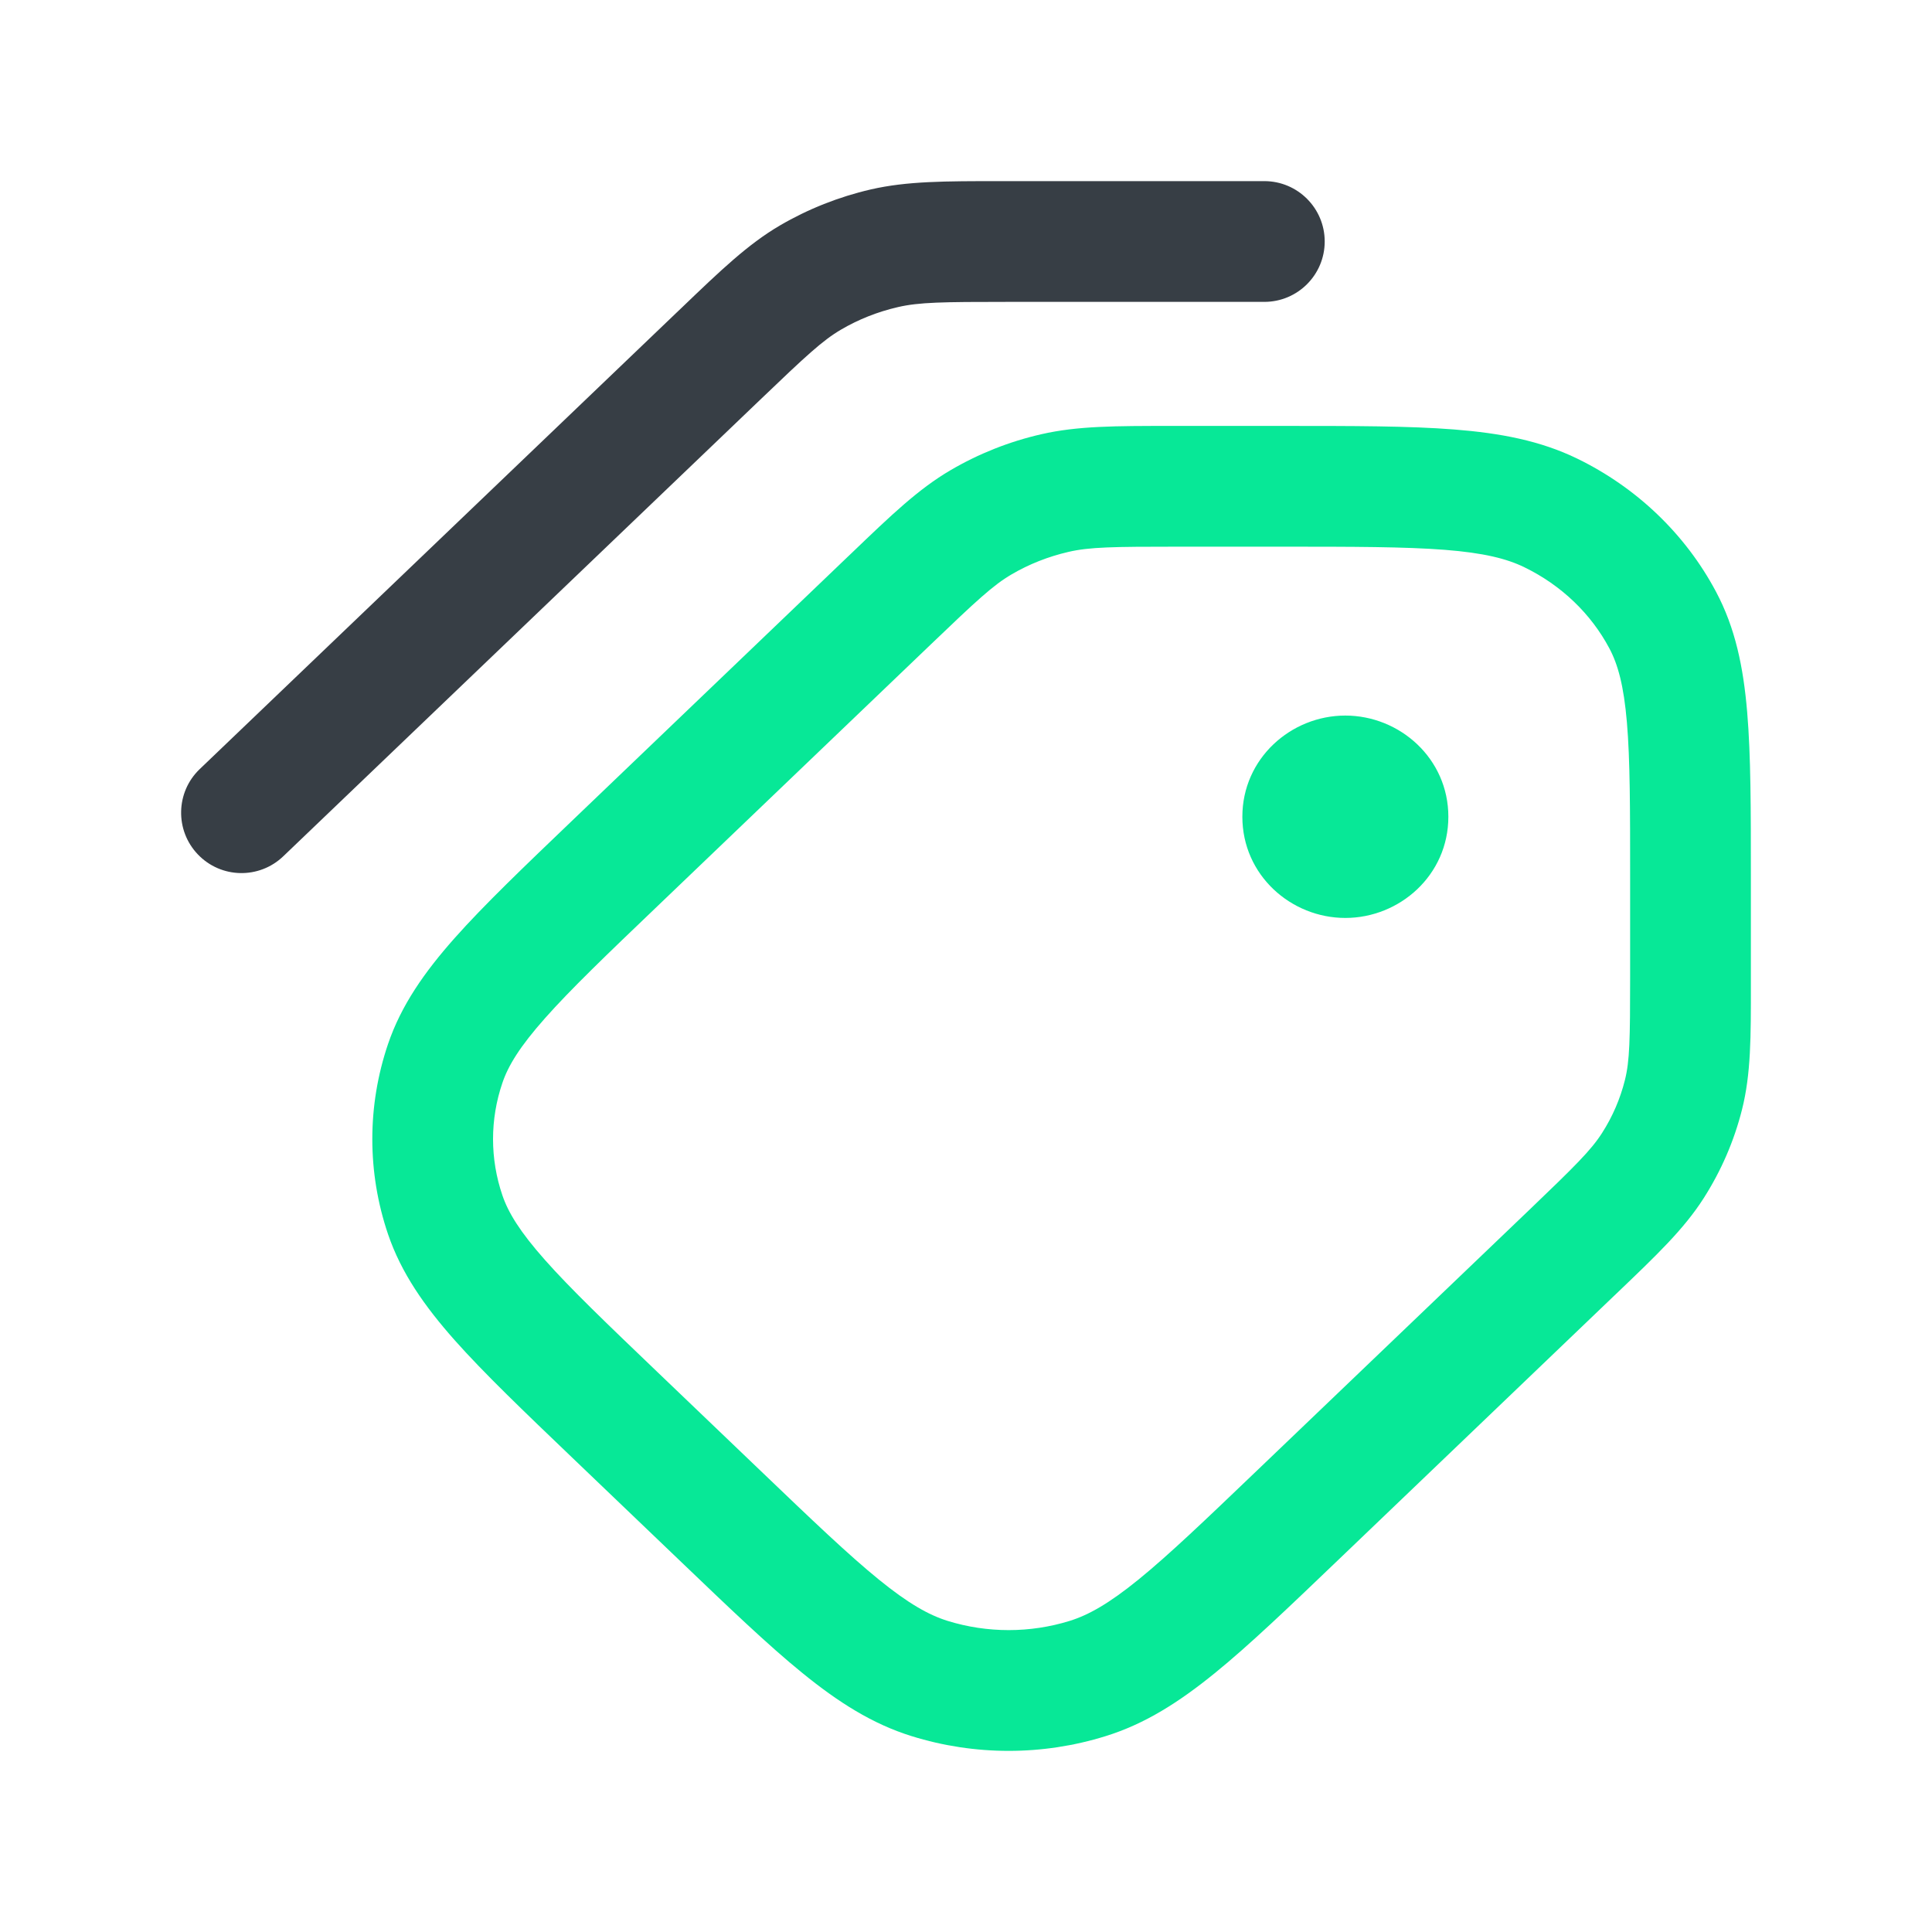
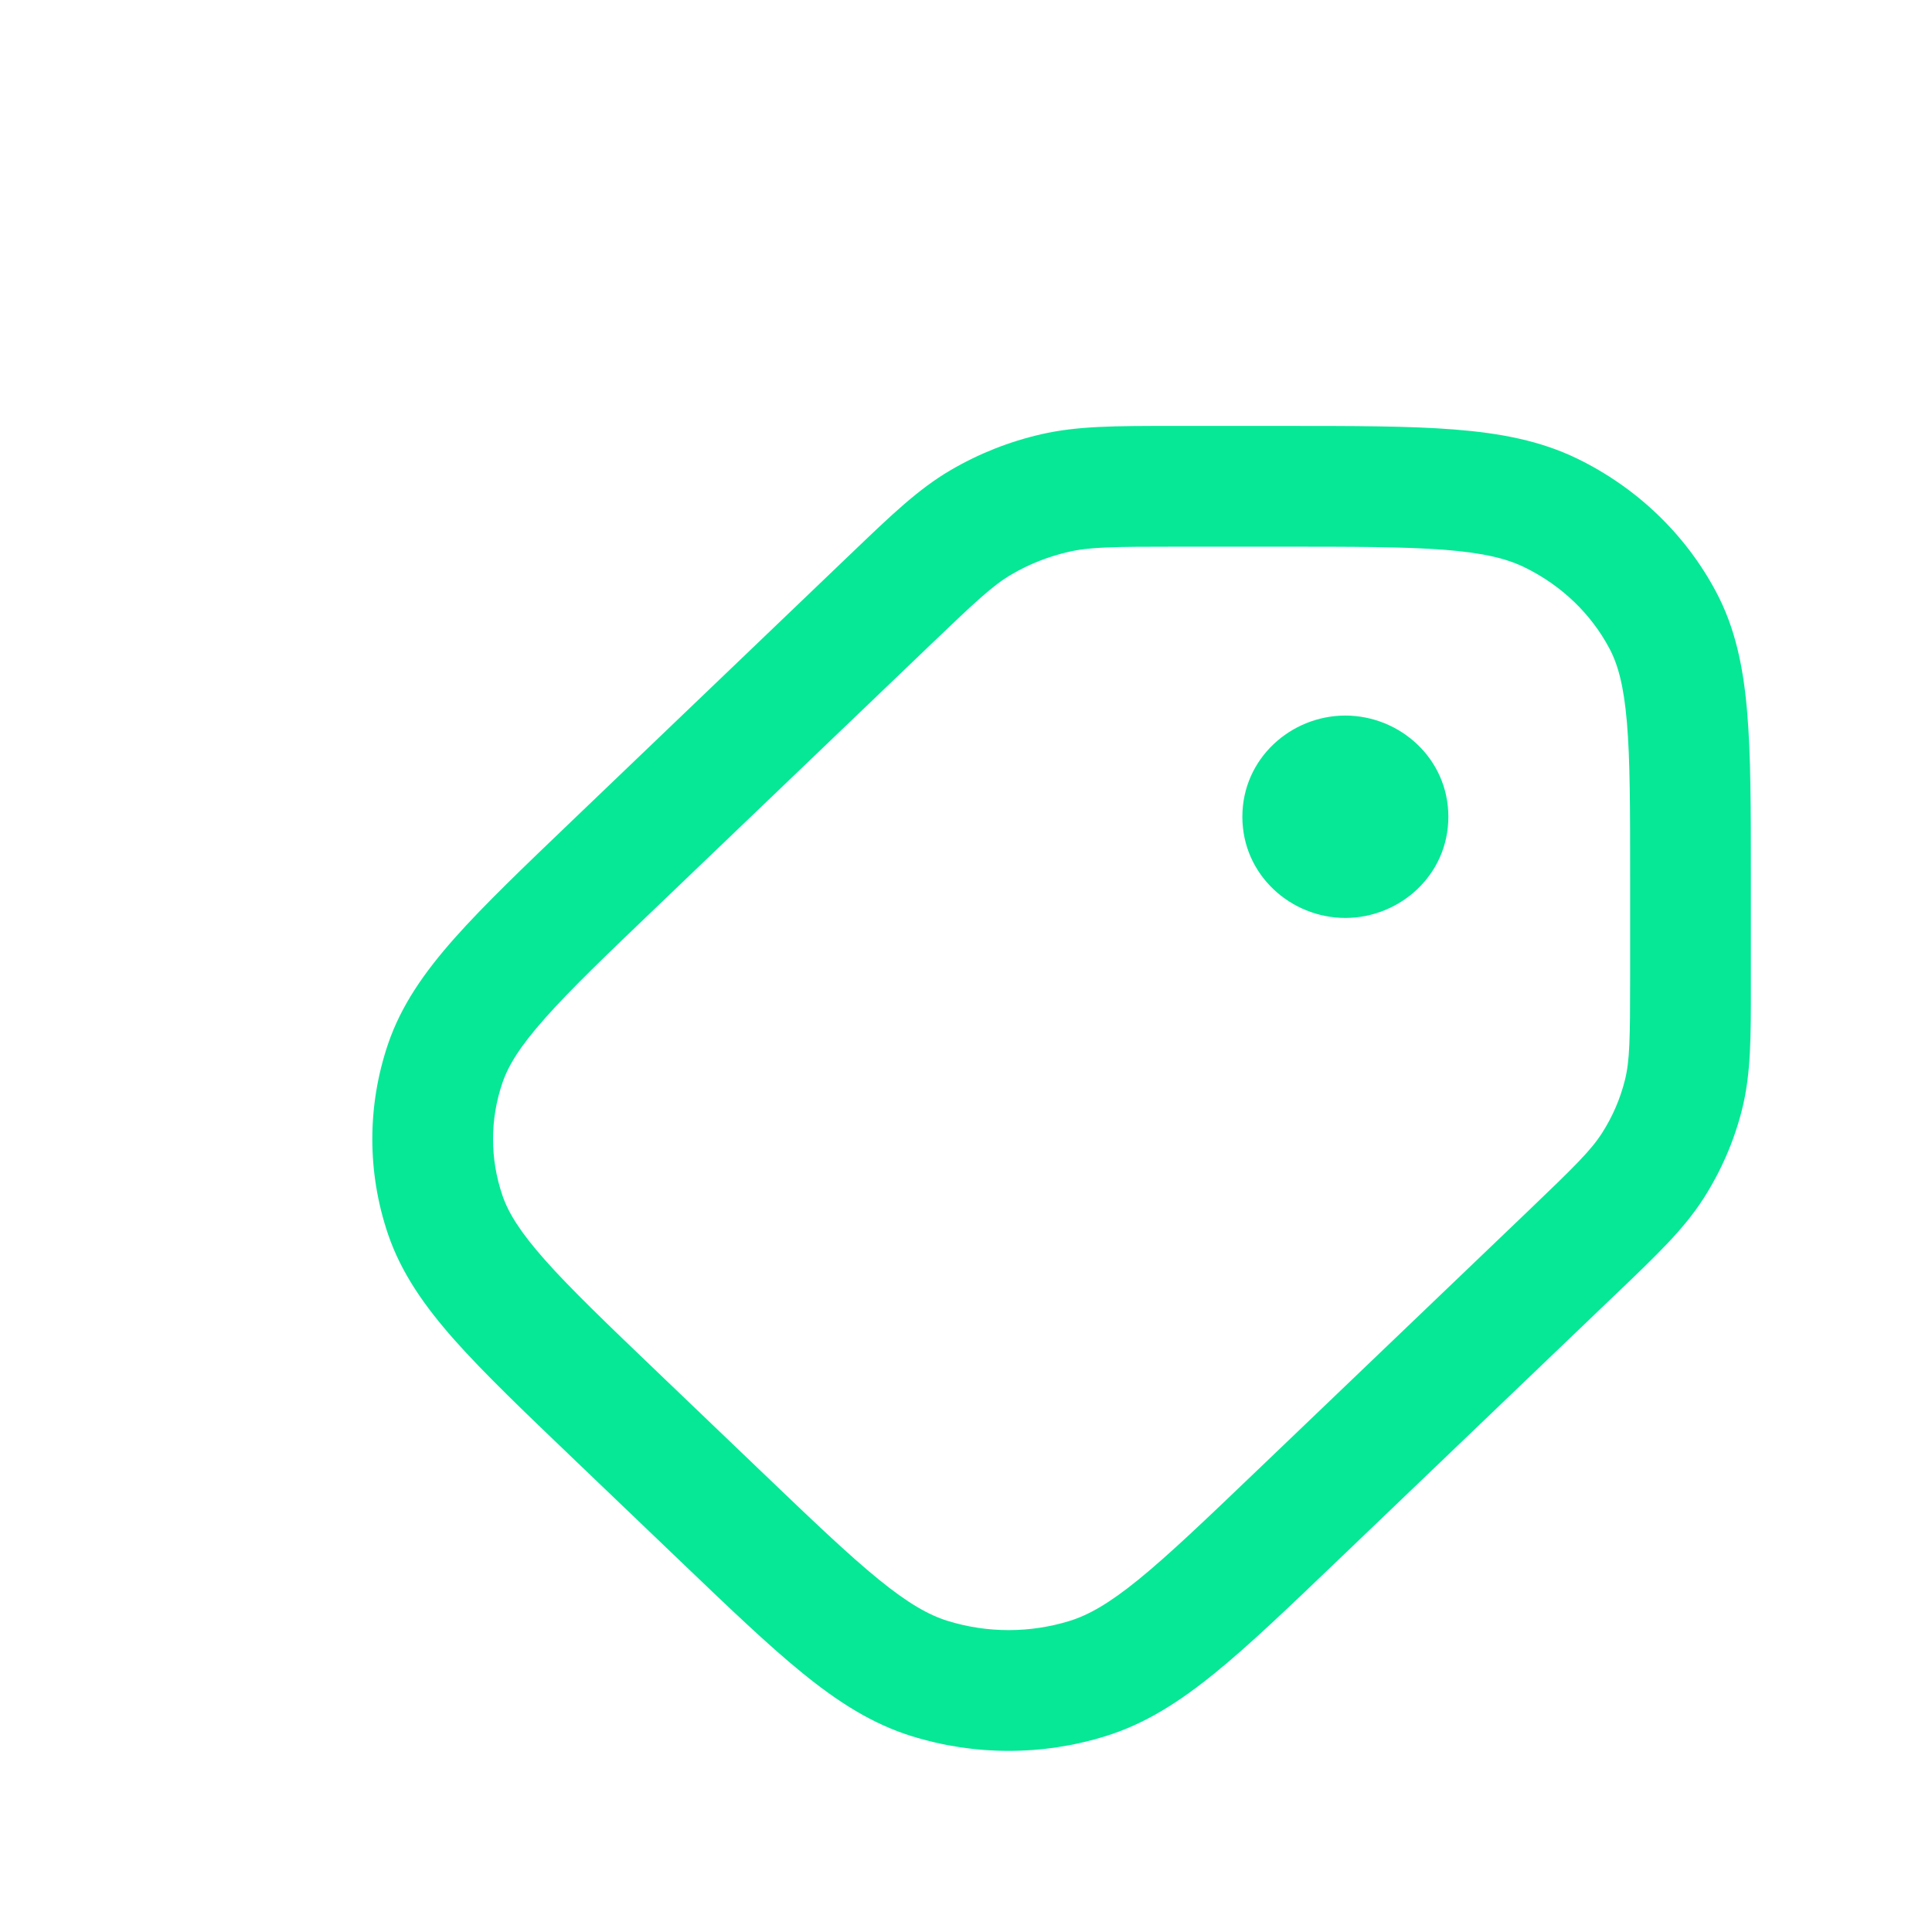
<svg xmlns="http://www.w3.org/2000/svg" width="24" height="24" viewBox="0 0 24 24" fill="none">
-   <path fill-rule="evenodd" clip-rule="evenodd" d="M13.272 6.856C13.535 6.795 13.824 6.791 14.635 6.791H15.918C16.819 6.791 17.452 6.792 17.946 6.83C18.432 6.868 18.718 6.94 18.937 7.047C19.397 7.271 19.764 7.625 19.992 8.054C20.098 8.253 20.171 8.515 20.21 8.973C20.25 9.441 20.25 10.042 20.25 10.907V12.135C20.25 12.916 20.245 13.179 20.185 13.418C20.127 13.649 20.032 13.871 19.901 14.075C19.764 14.289 19.569 14.482 18.993 15.034L15.605 18.277C14.967 18.888 14.521 19.314 14.145 19.62C13.776 19.92 13.523 20.062 13.289 20.135C12.796 20.288 12.264 20.288 11.771 20.135C11.537 20.062 11.284 19.92 10.915 19.62C10.539 19.314 10.093 18.888 9.455 18.277L8.172 17.049C7.534 16.438 7.088 16.011 6.77 15.652C6.456 15.298 6.313 15.061 6.241 14.849C6.086 14.395 6.086 13.906 6.241 13.452C6.313 13.239 6.456 13.003 6.77 12.649C7.088 12.29 7.534 11.862 8.172 11.252L11.56 8.008C12.134 7.458 12.338 7.269 12.565 7.136C12.783 7.008 13.022 6.914 13.272 6.856ZM14.55 5.291C13.855 5.291 13.386 5.291 12.936 5.394C12.538 5.485 12.157 5.636 11.806 5.842C11.409 6.075 11.074 6.396 10.584 6.866C10.564 6.885 10.543 6.904 10.523 6.924L7.111 10.191C6.502 10.774 6.012 11.243 5.647 11.654C5.273 12.076 4.984 12.487 4.82 12.97C4.56 13.737 4.56 14.564 4.82 15.331C4.984 15.813 5.273 16.225 5.647 16.647C6.012 17.058 6.502 17.527 7.111 18.11L8.441 19.383C9.05 19.966 9.54 20.436 9.969 20.784C10.411 21.143 10.835 21.415 11.325 21.567C12.109 21.811 12.951 21.811 13.734 21.567C14.225 21.415 14.649 21.143 15.091 20.784C15.52 20.436 16.01 19.966 16.619 19.383L20.03 16.117C20.052 16.097 20.073 16.076 20.094 16.056C20.582 15.589 20.919 15.268 21.164 14.884C21.381 14.544 21.542 14.173 21.64 13.783C21.751 13.342 21.751 12.882 21.75 12.223C21.75 12.194 21.75 12.165 21.75 12.135V10.873C21.75 10.05 21.75 9.385 21.704 8.845C21.657 8.289 21.557 7.8 21.316 7.349C20.935 6.633 20.331 6.057 19.595 5.698C19.135 5.474 18.636 5.38 18.063 5.335C17.504 5.291 16.812 5.291 15.949 5.291L14.635 5.291C14.606 5.291 14.578 5.291 14.55 5.291ZM17.992 10.146C17.992 9.422 17.388 8.889 16.712 8.889C16.037 8.889 15.433 9.422 15.433 10.146C15.433 10.871 16.037 11.403 16.712 11.403C17.388 11.403 17.992 10.871 17.992 10.146Z" fill="#07E897" />
-   <path fill-rule="evenodd" clip-rule="evenodd" d="M11.154 3.815C11.417 3.754 11.706 3.75 12.517 3.75H15.706C16.12 3.75 16.456 3.414 16.456 3C16.456 2.586 16.12 2.25 15.706 2.25H12.517C12.488 2.25 12.46 2.25 12.432 2.25C11.737 2.25 11.268 2.25 10.818 2.353C10.42 2.445 10.039 2.596 9.688 2.801C9.291 3.034 8.956 3.355 8.466 3.825C8.446 3.844 8.425 3.864 8.405 3.883L2.481 9.554C2.182 9.84 2.172 10.315 2.458 10.614C2.745 10.914 3.219 10.924 3.519 10.637L9.442 4.967C10.016 4.417 10.22 4.228 10.447 4.095C10.665 3.967 10.903 3.873 11.154 3.815Z" fill="#373E45" />
+   <path fill-rule="evenodd" clip-rule="evenodd" d="M13.272 6.856C13.535 6.795 13.824 6.791 14.635 6.791H15.918C16.819 6.791 17.452 6.792 17.946 6.83C18.432 6.868 18.718 6.94 18.937 7.047C19.397 7.271 19.764 7.625 19.992 8.054C20.098 8.253 20.171 8.515 20.21 8.973C20.25 9.441 20.25 10.042 20.25 10.907V12.135C20.25 12.916 20.245 13.179 20.185 13.418C20.127 13.649 20.032 13.871 19.901 14.075C19.764 14.289 19.569 14.482 18.993 15.034L15.605 18.277C14.967 18.888 14.521 19.314 14.145 19.62C13.776 19.92 13.523 20.062 13.289 20.135C12.796 20.288 12.264 20.288 11.771 20.135C11.537 20.062 11.284 19.92 10.915 19.62C10.539 19.314 10.093 18.888 9.455 18.277L8.172 17.049C7.534 16.438 7.088 16.011 6.77 15.652C6.456 15.298 6.313 15.061 6.241 14.849C6.086 14.395 6.086 13.906 6.241 13.452C6.313 13.239 6.456 13.003 6.77 12.649C7.088 12.29 7.534 11.862 8.172 11.252L11.56 8.008C12.134 7.458 12.338 7.269 12.565 7.136C12.783 7.008 13.022 6.914 13.272 6.856ZM14.55 5.291C13.855 5.291 13.386 5.291 12.936 5.394C12.538 5.485 12.157 5.636 11.806 5.842C11.409 6.075 11.074 6.396 10.584 6.866C10.564 6.885 10.543 6.904 10.523 6.924L7.111 10.191C6.502 10.774 6.012 11.243 5.647 11.654C5.273 12.076 4.984 12.487 4.82 12.97C4.56 13.737 4.56 14.564 4.82 15.331C4.984 15.813 5.273 16.225 5.647 16.647C6.012 17.058 6.502 17.527 7.111 18.11L8.441 19.383C9.05 19.966 9.54 20.436 9.969 20.784C10.411 21.143 10.835 21.415 11.325 21.567C12.109 21.811 12.951 21.811 13.734 21.567C14.225 21.415 14.649 21.143 15.091 20.784C15.52 20.436 16.01 19.966 16.619 19.383L20.03 16.117C20.052 16.097 20.073 16.076 20.094 16.056C20.582 15.589 20.919 15.268 21.164 14.884C21.381 14.544 21.542 14.173 21.64 13.783C21.751 13.342 21.751 12.882 21.75 12.223C21.75 12.194 21.75 12.165 21.75 12.135V10.873C21.75 10.05 21.75 9.385 21.704 8.845C21.657 8.289 21.557 7.8 21.316 7.349C20.935 6.633 20.331 6.057 19.595 5.698C19.135 5.474 18.636 5.38 18.063 5.335C17.504 5.291 16.812 5.291 15.949 5.291L14.635 5.291ZM17.992 10.146C17.992 9.422 17.388 8.889 16.712 8.889C16.037 8.889 15.433 9.422 15.433 10.146C15.433 10.871 16.037 11.403 16.712 11.403C17.388 11.403 17.992 10.871 17.992 10.146Z" fill="#07E897" />
</svg>